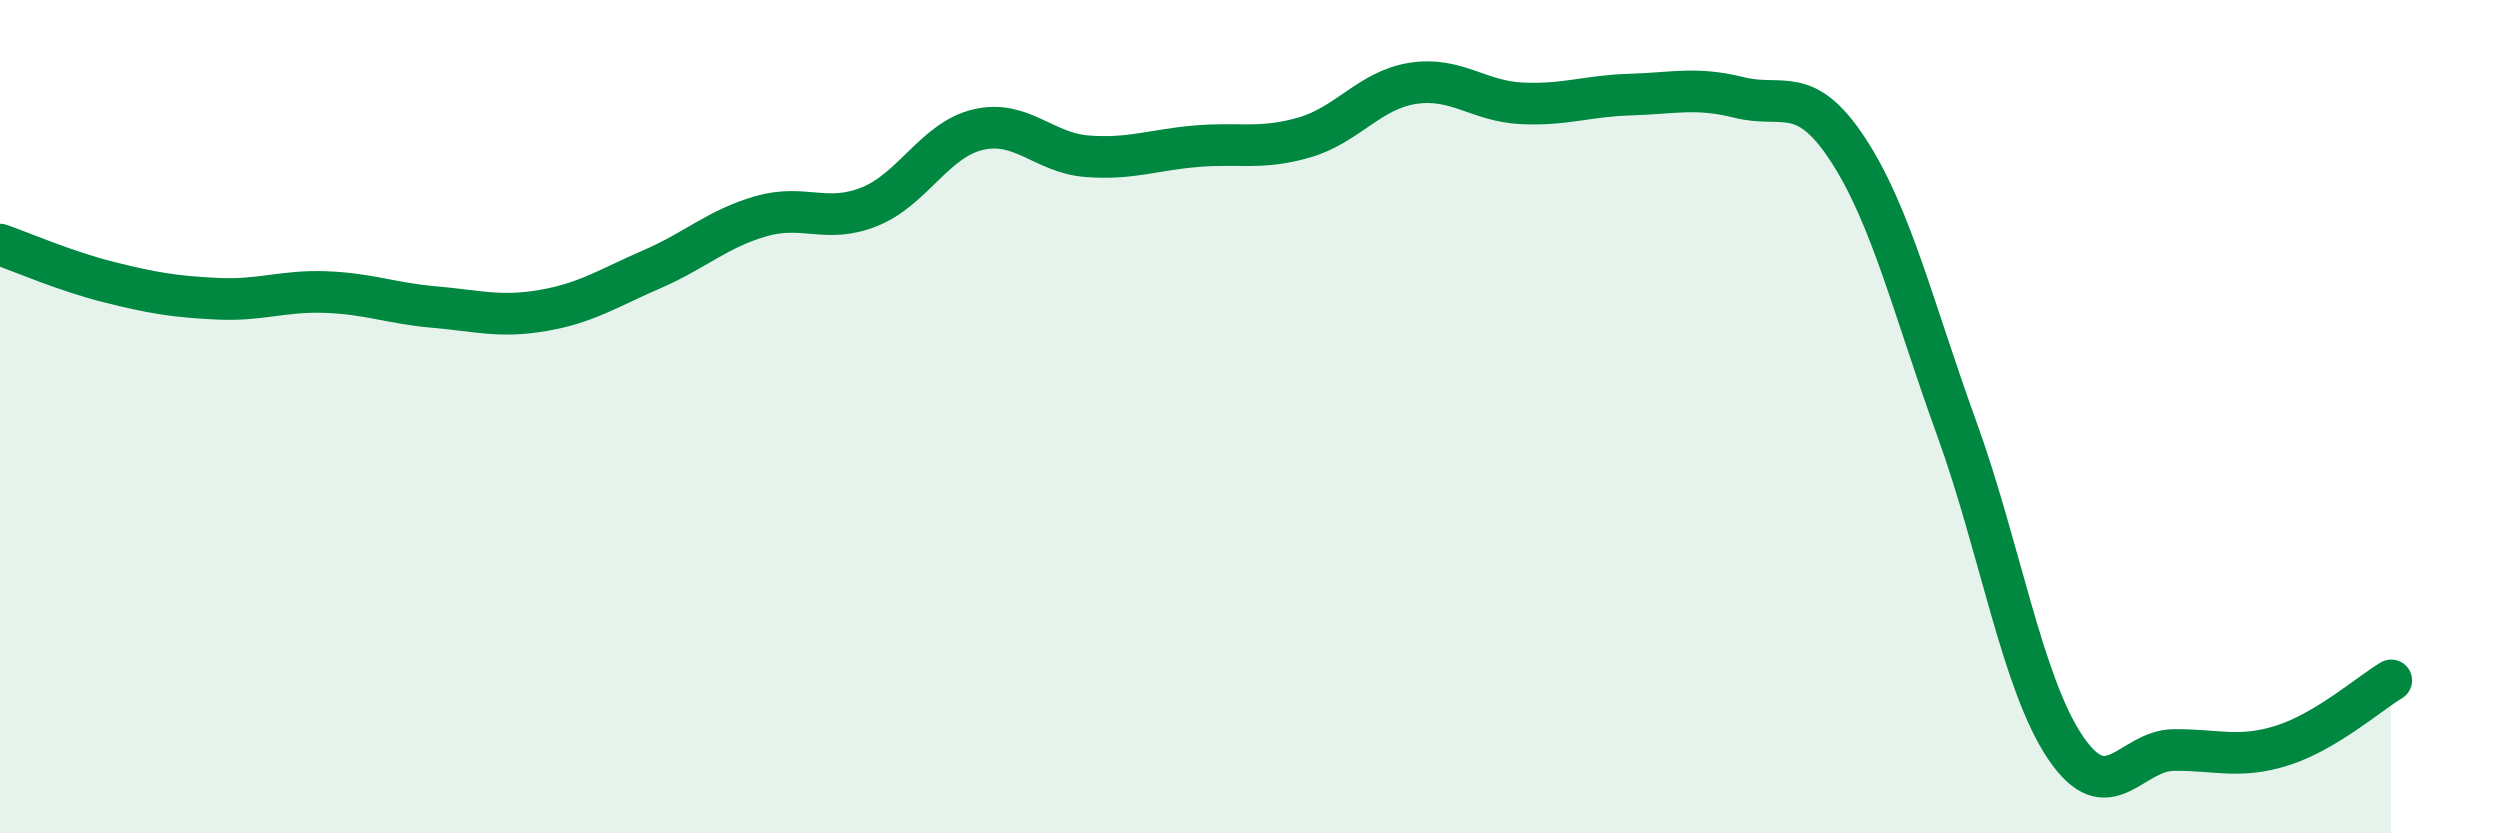
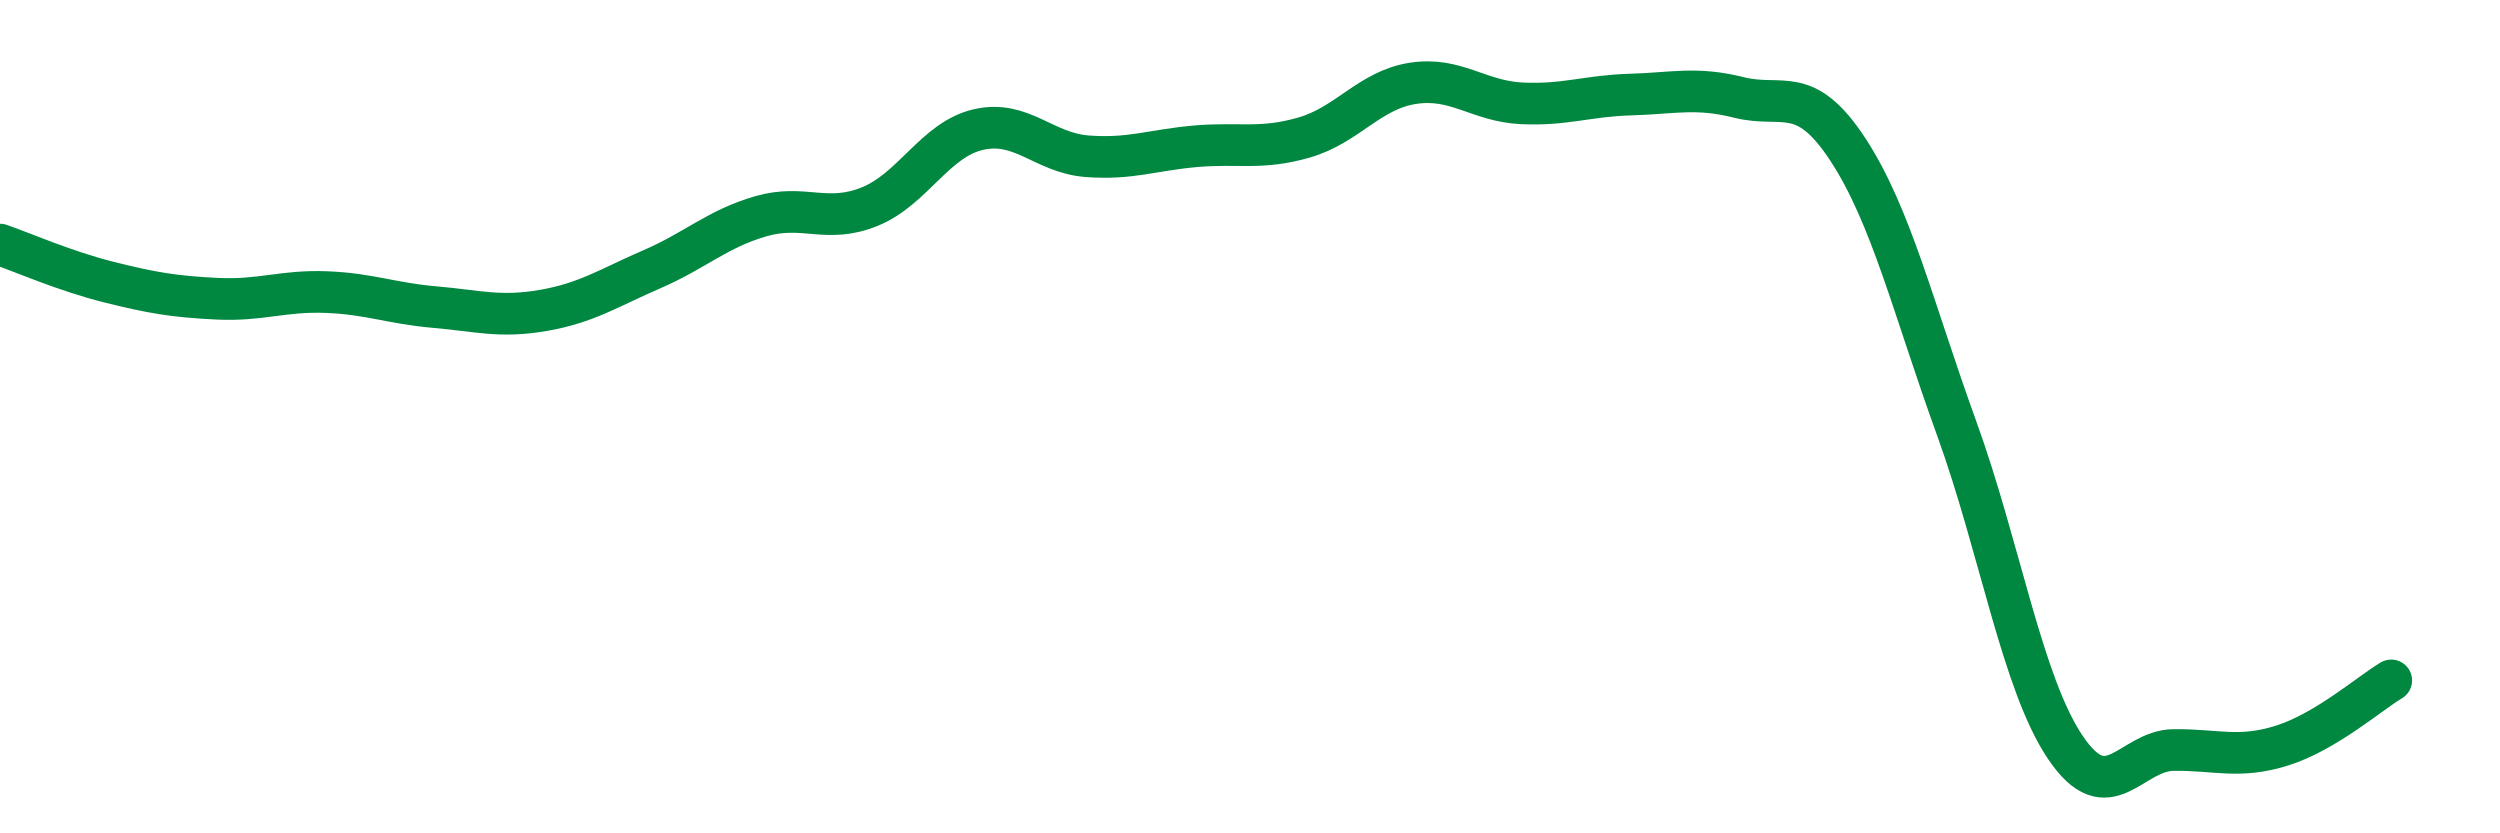
<svg xmlns="http://www.w3.org/2000/svg" width="60" height="20" viewBox="0 0 60 20">
-   <path d="M 0,5.87 C 0.52,6.05 1.57,6.51 2.61,6.77 C 3.65,7.03 4.18,7.12 5.22,7.17 C 6.26,7.22 6.79,6.97 7.83,7.01 C 8.87,7.05 9.39,7.28 10.43,7.37 C 11.47,7.46 12,7.63 13.04,7.45 C 14.08,7.27 14.61,6.91 15.65,6.46 C 16.69,6.01 17.22,5.49 18.26,5.19 C 19.3,4.89 19.83,5.38 20.87,4.96 C 21.91,4.54 22.44,3.35 23.48,3.11 C 24.52,2.87 25.05,3.67 26.09,3.75 C 27.13,3.83 27.66,3.6 28.7,3.51 C 29.74,3.42 30.26,3.6 31.3,3.3 C 32.34,3 32.87,2.16 33.91,2 C 34.95,1.84 35.48,2.43 36.52,2.48 C 37.56,2.53 38.09,2.3 39.13,2.27 C 40.17,2.24 40.7,2.08 41.74,2.34 C 42.78,2.6 43.31,2 44.35,3.59 C 45.39,5.18 45.92,7.41 46.96,10.28 C 48,13.15 48.53,16.4 49.57,17.94 C 50.61,19.48 51.13,18.01 52.17,18 C 53.21,17.99 53.74,18.22 54.78,17.89 C 55.82,17.56 56.87,16.64 57.39,16.33L57.39 20L0 20Z" fill="#008740" opacity="0.1" stroke-linecap="round" stroke-linejoin="round" />
  <path d="M 0,5.87 C 0.52,6.05 1.57,6.51 2.61,6.77 C 3.65,7.03 4.18,7.12 5.22,7.17 C 6.26,7.22 6.79,6.97 7.83,7.01 C 8.87,7.05 9.39,7.28 10.43,7.37 C 11.47,7.46 12,7.63 13.04,7.45 C 14.08,7.27 14.61,6.91 15.65,6.46 C 16.69,6.01 17.22,5.49 18.26,5.19 C 19.3,4.89 19.83,5.38 20.87,4.96 C 21.91,4.54 22.44,3.35 23.48,3.11 C 24.52,2.87 25.05,3.67 26.09,3.75 C 27.13,3.83 27.66,3.6 28.7,3.51 C 29.74,3.42 30.26,3.6 31.3,3.3 C 32.34,3 32.87,2.16 33.91,2 C 34.95,1.84 35.48,2.43 36.52,2.48 C 37.56,2.53 38.09,2.3 39.13,2.27 C 40.17,2.24 40.7,2.08 41.74,2.34 C 42.78,2.6 43.31,2 44.35,3.59 C 45.39,5.18 45.92,7.41 46.96,10.28 C 48,13.15 48.53,16.4 49.57,17.94 C 50.61,19.48 51.13,18.01 52.17,18 C 53.21,17.99 53.74,18.22 54.78,17.89 C 55.82,17.56 56.87,16.64 57.39,16.33" stroke="#008740" stroke-width="1" fill="none" stroke-linecap="round" stroke-linejoin="round" />
</svg>